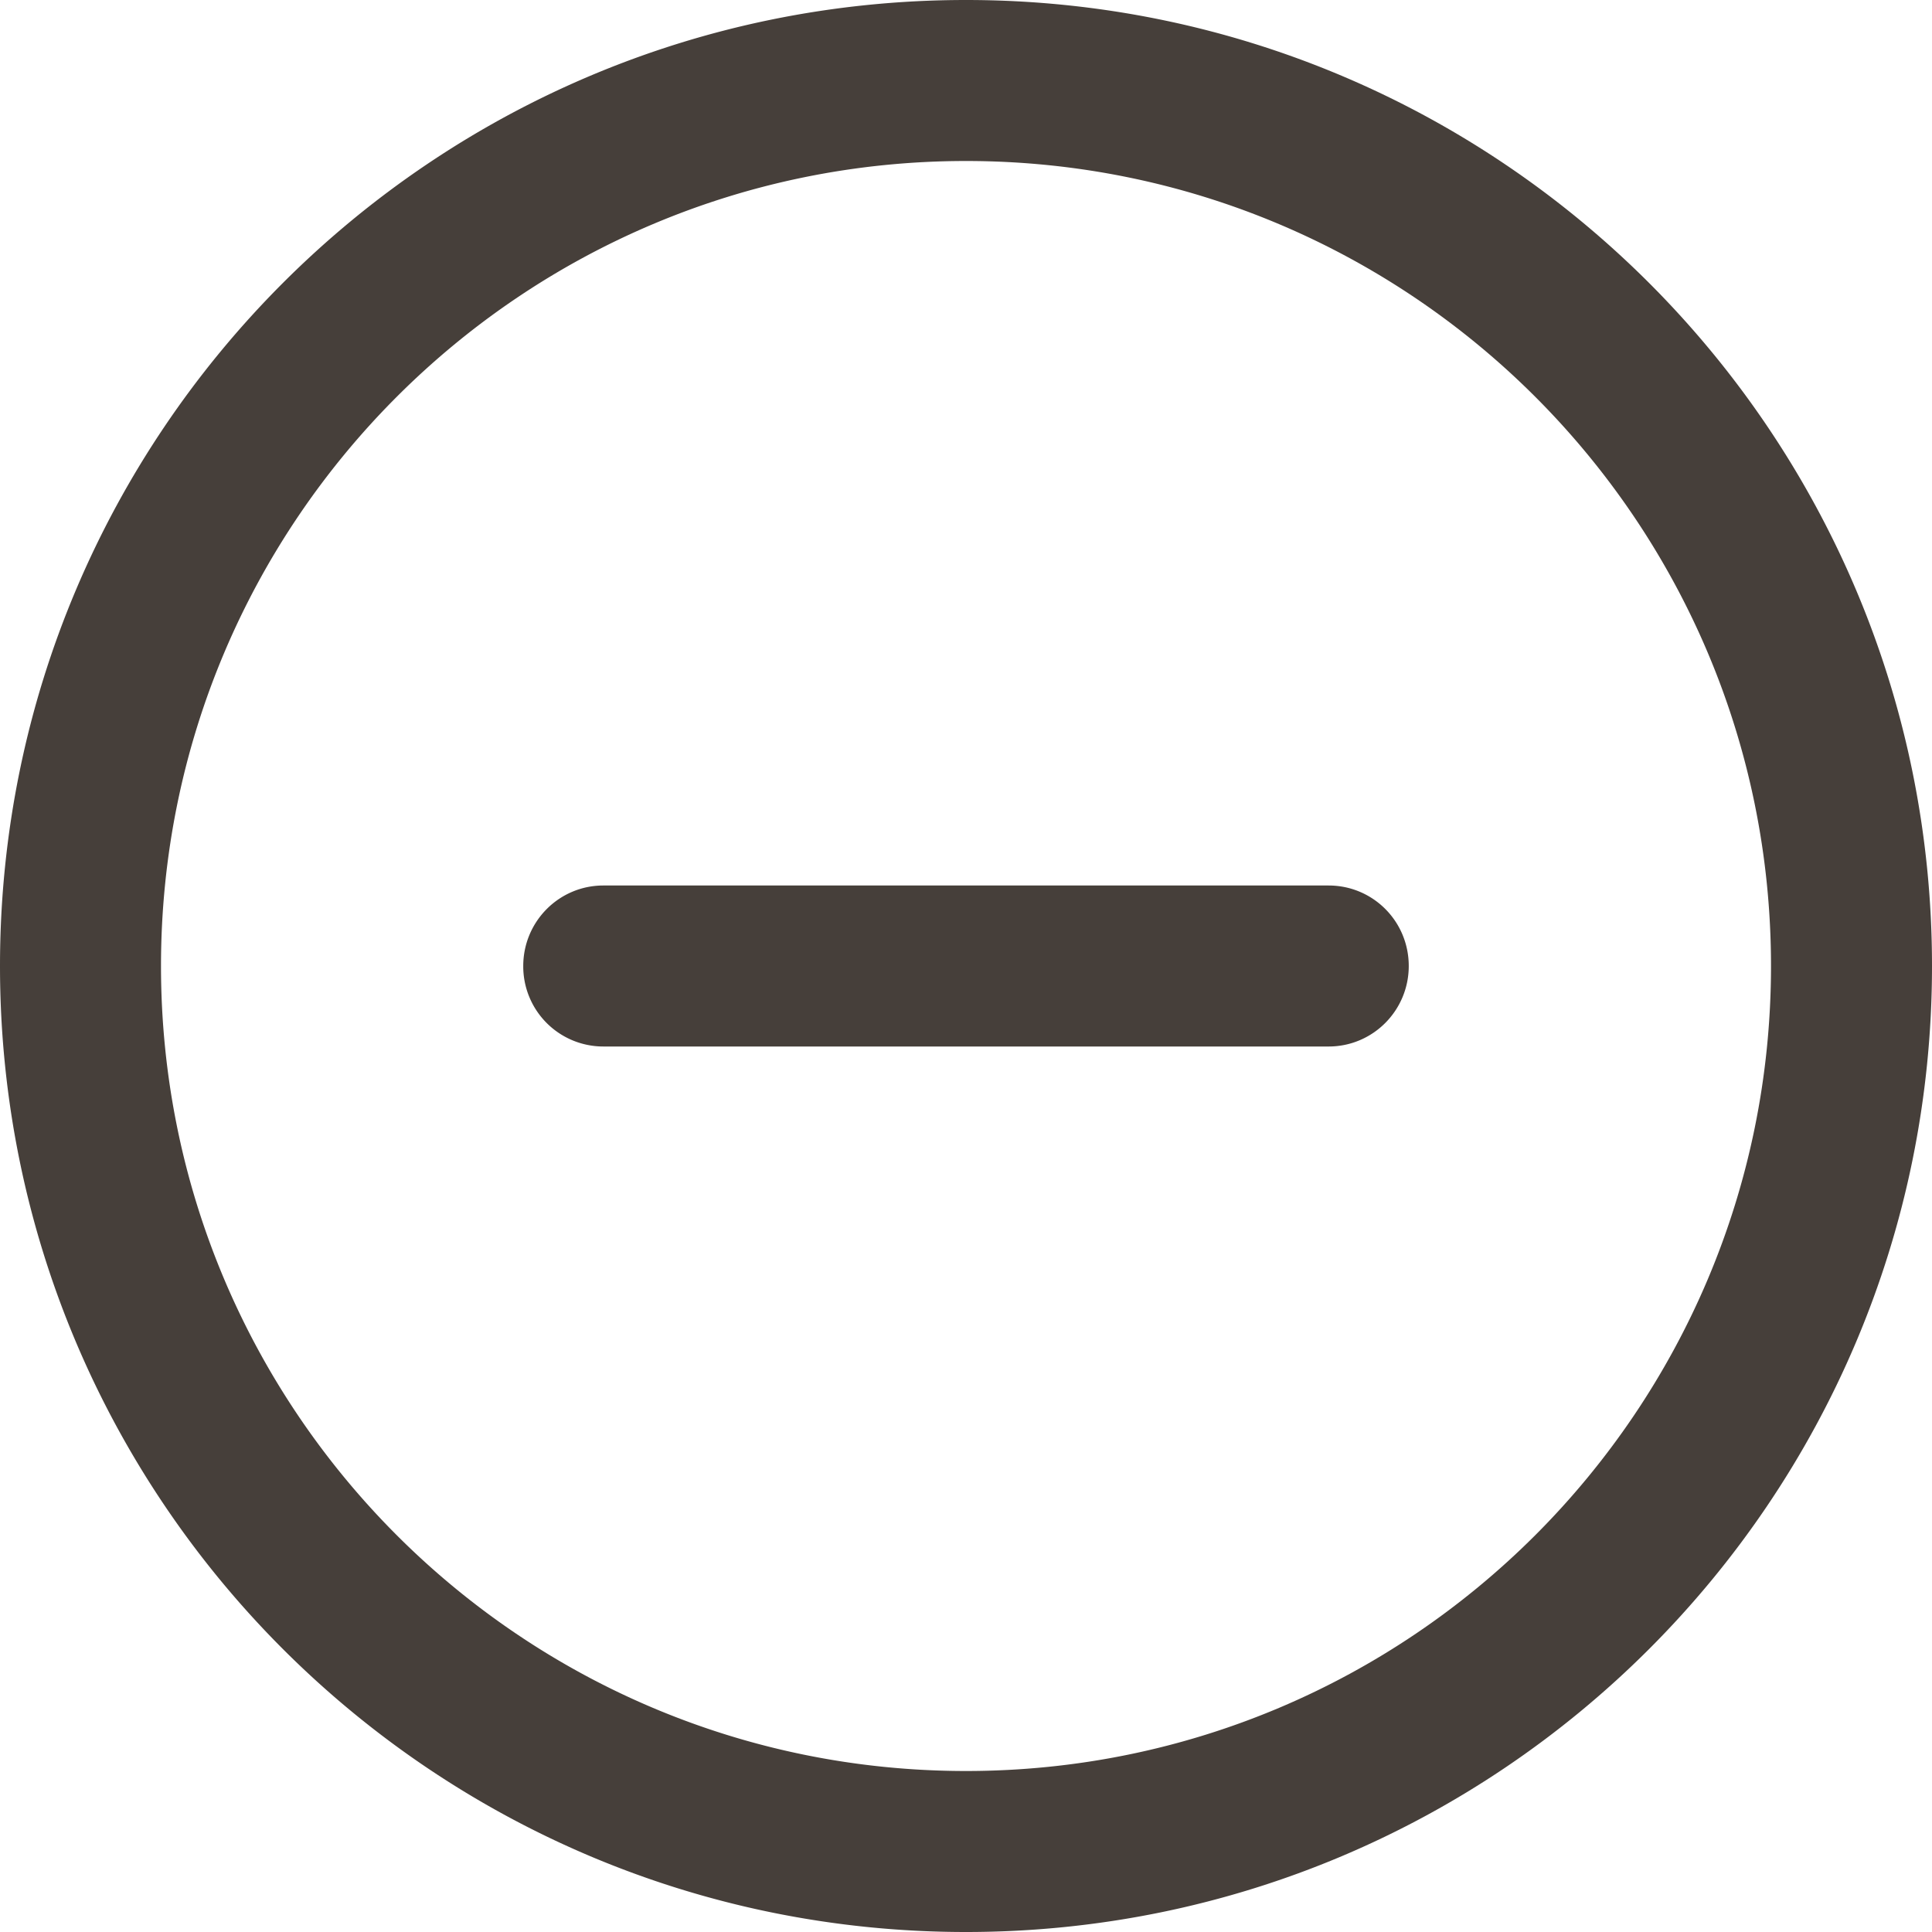
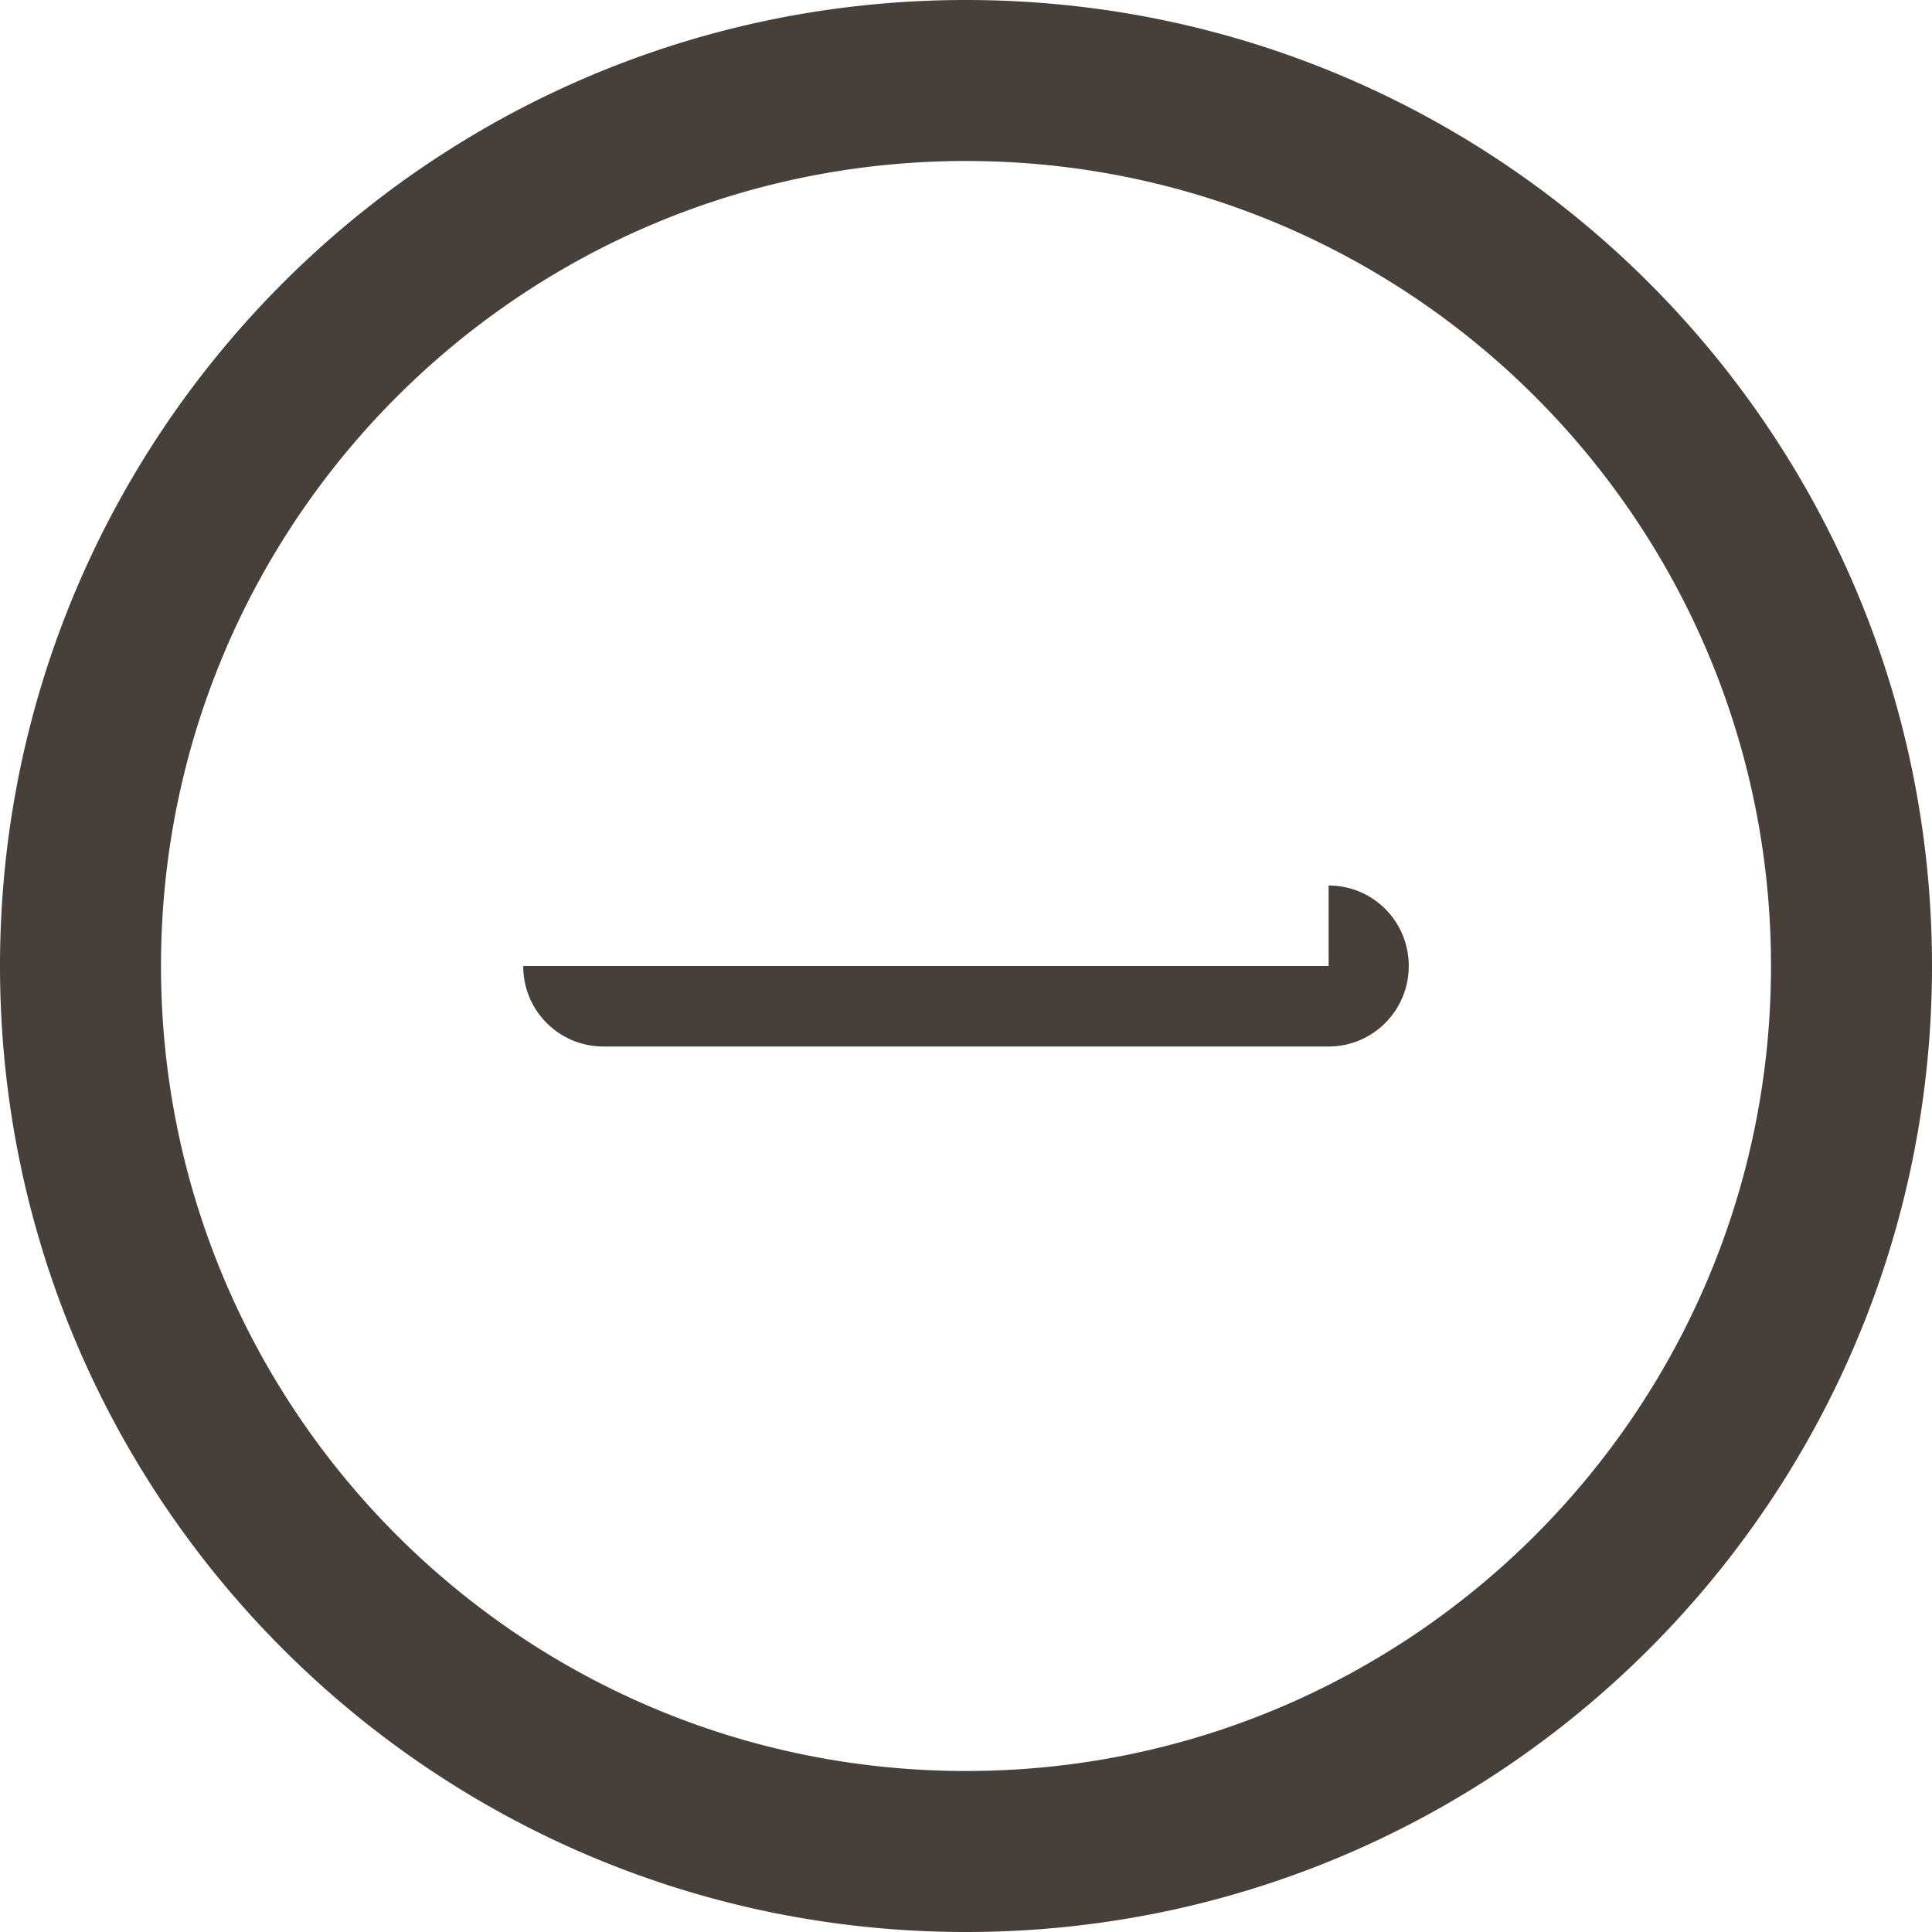
<svg xmlns="http://www.w3.org/2000/svg" viewBox="0 0 48 48">
-   <path d="M24 48C10.745 48 0 37.255 0 24S10.745 0 24 0s24 10.745 24 24-10.745 24-24 24Zm0-4c11.046 0 20-8.954 20-20S35.046 4 24 4 4 12.954 4 24s8.954 20 20 20Zm9.009-22c1.1 0 1.991.888 1.991 2 0 1.105-.89 2-1.991 2H14.99A1.99 1.99 0 0 1 13 24c0-1.105.89-2 1.991-2H33.01Z" fill-rule="nonzero" fill="#463f3a" class="fill-000000" />
+   <path d="M24 48C10.745 48 0 37.255 0 24S10.745 0 24 0s24 10.745 24 24-10.745 24-24 24Zm0-4c11.046 0 20-8.954 20-20S35.046 4 24 4 4 12.954 4 24s8.954 20 20 20Zm9.009-22c1.1 0 1.991.888 1.991 2 0 1.105-.89 2-1.991 2H14.99A1.99 1.99 0 0 1 13 24H33.01Z" fill-rule="nonzero" fill="#463f3a" class="fill-000000" />
</svg>